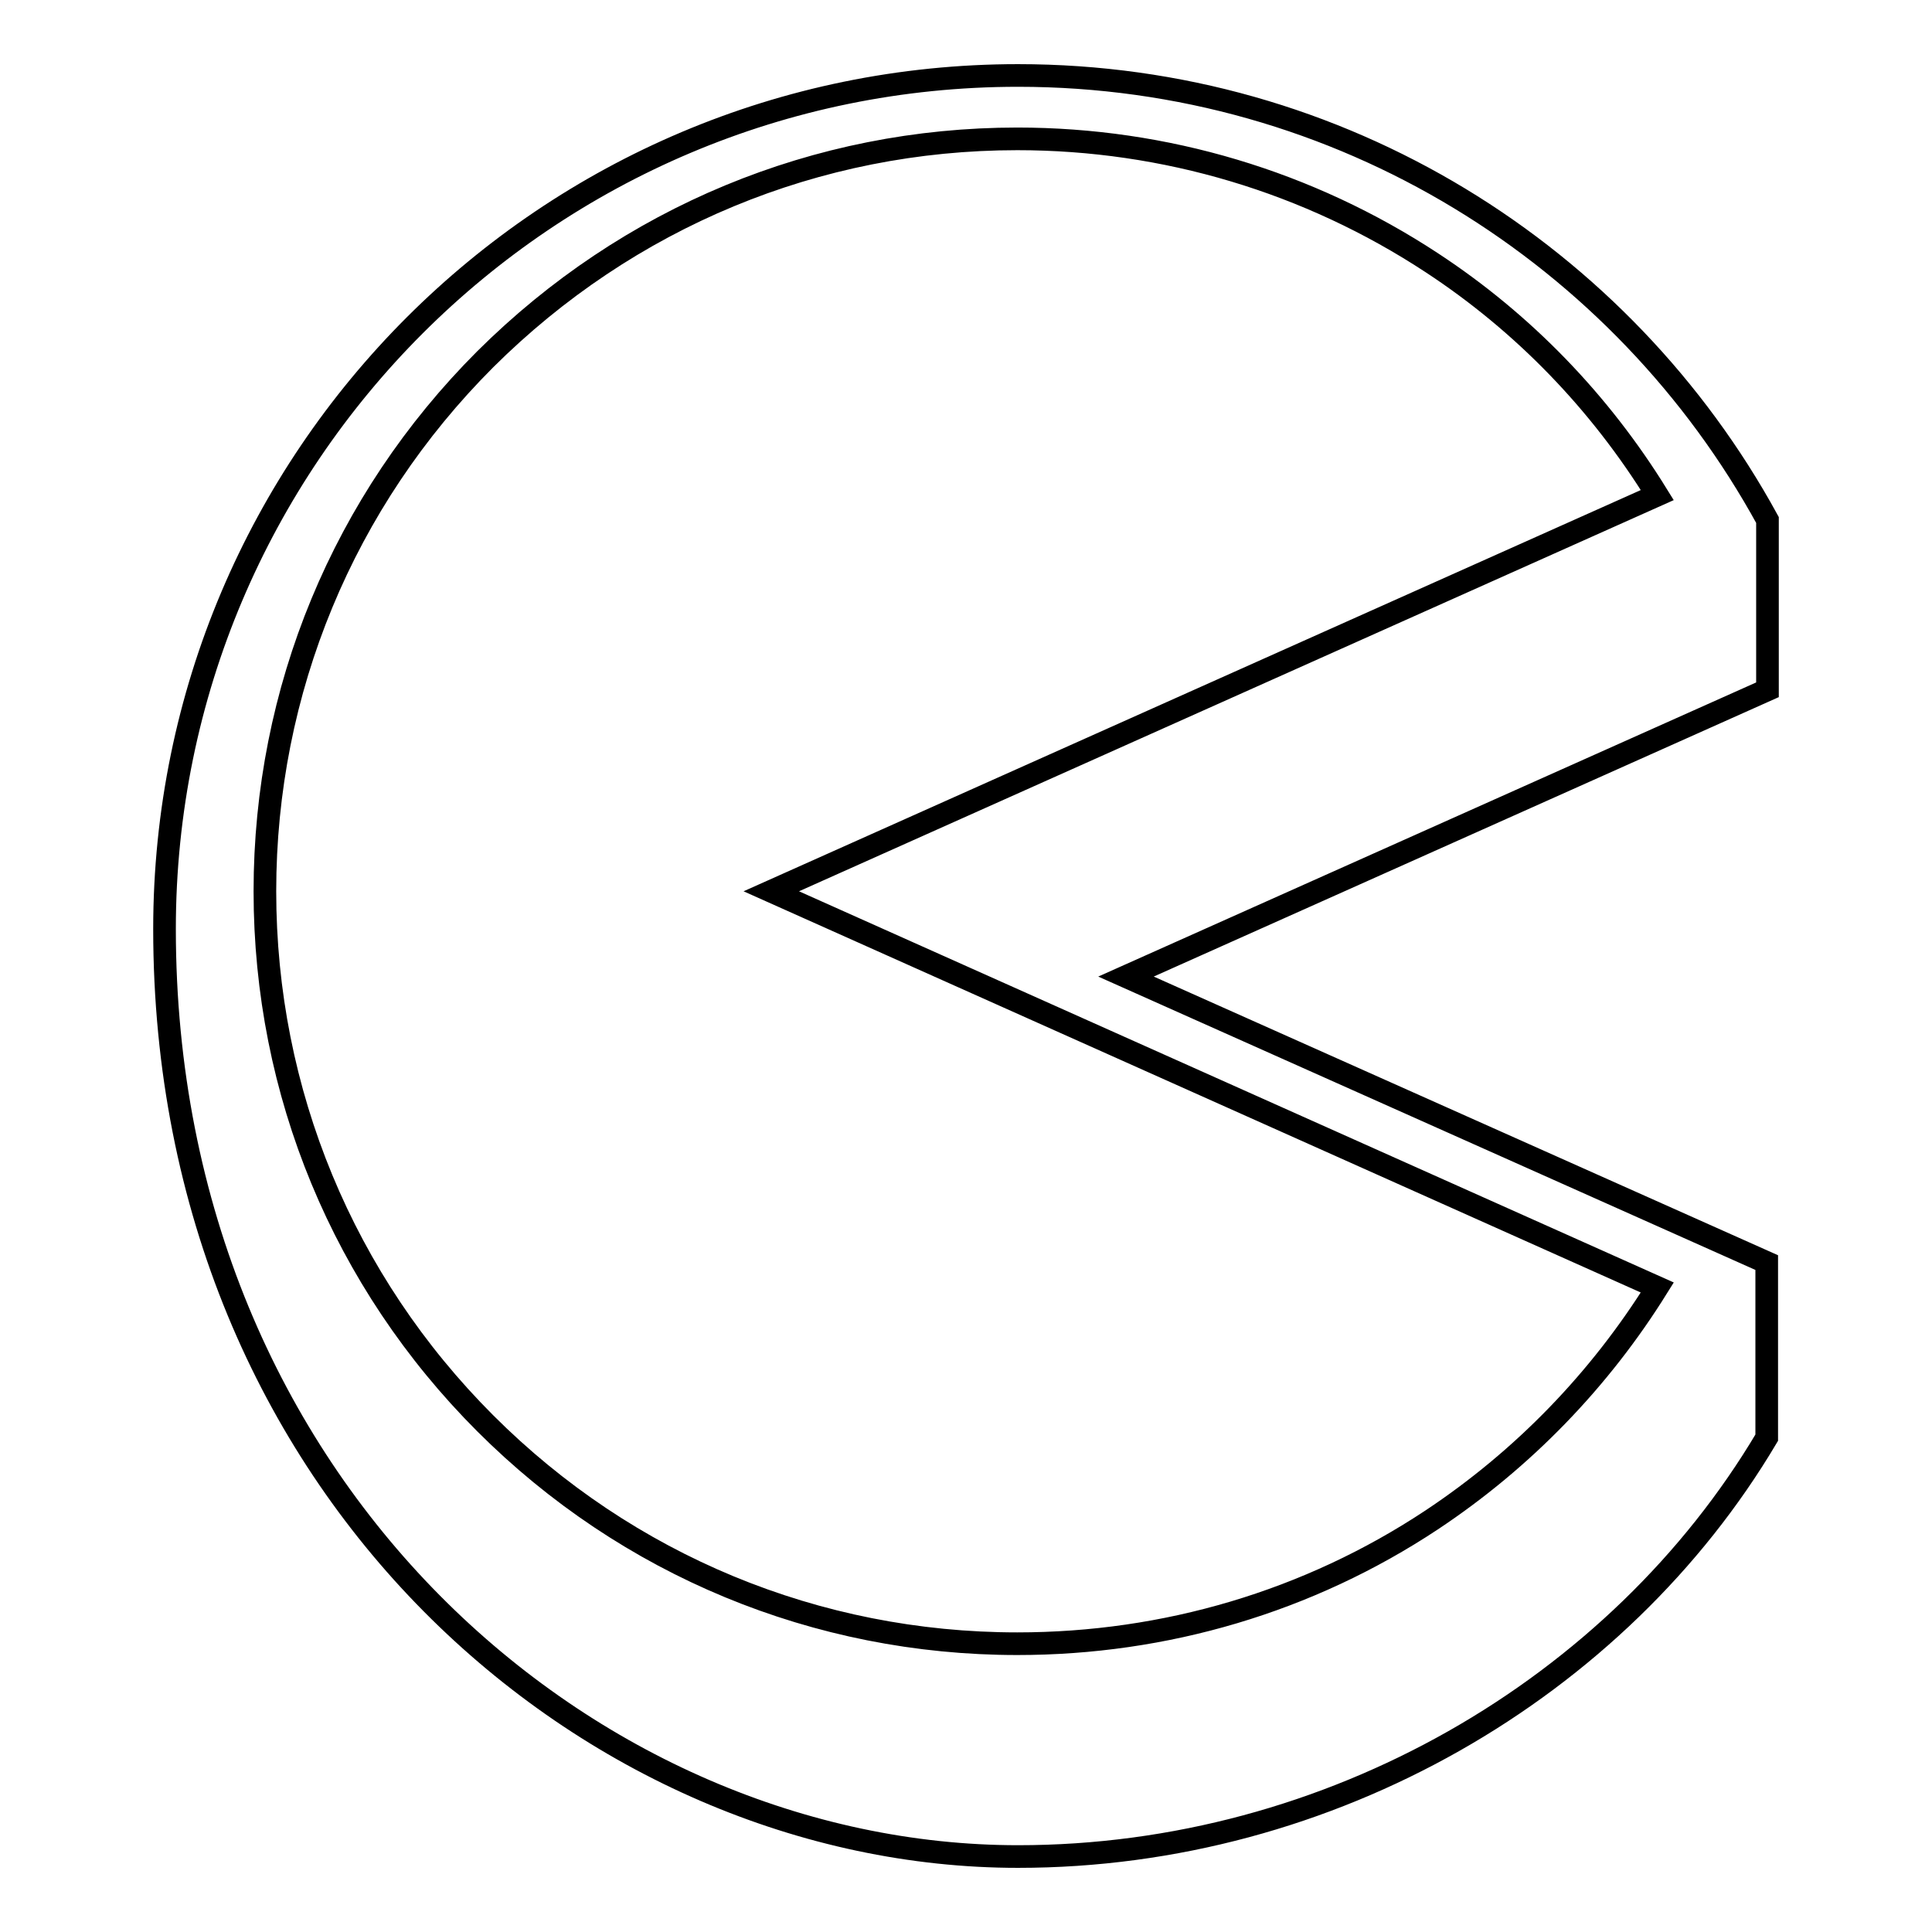
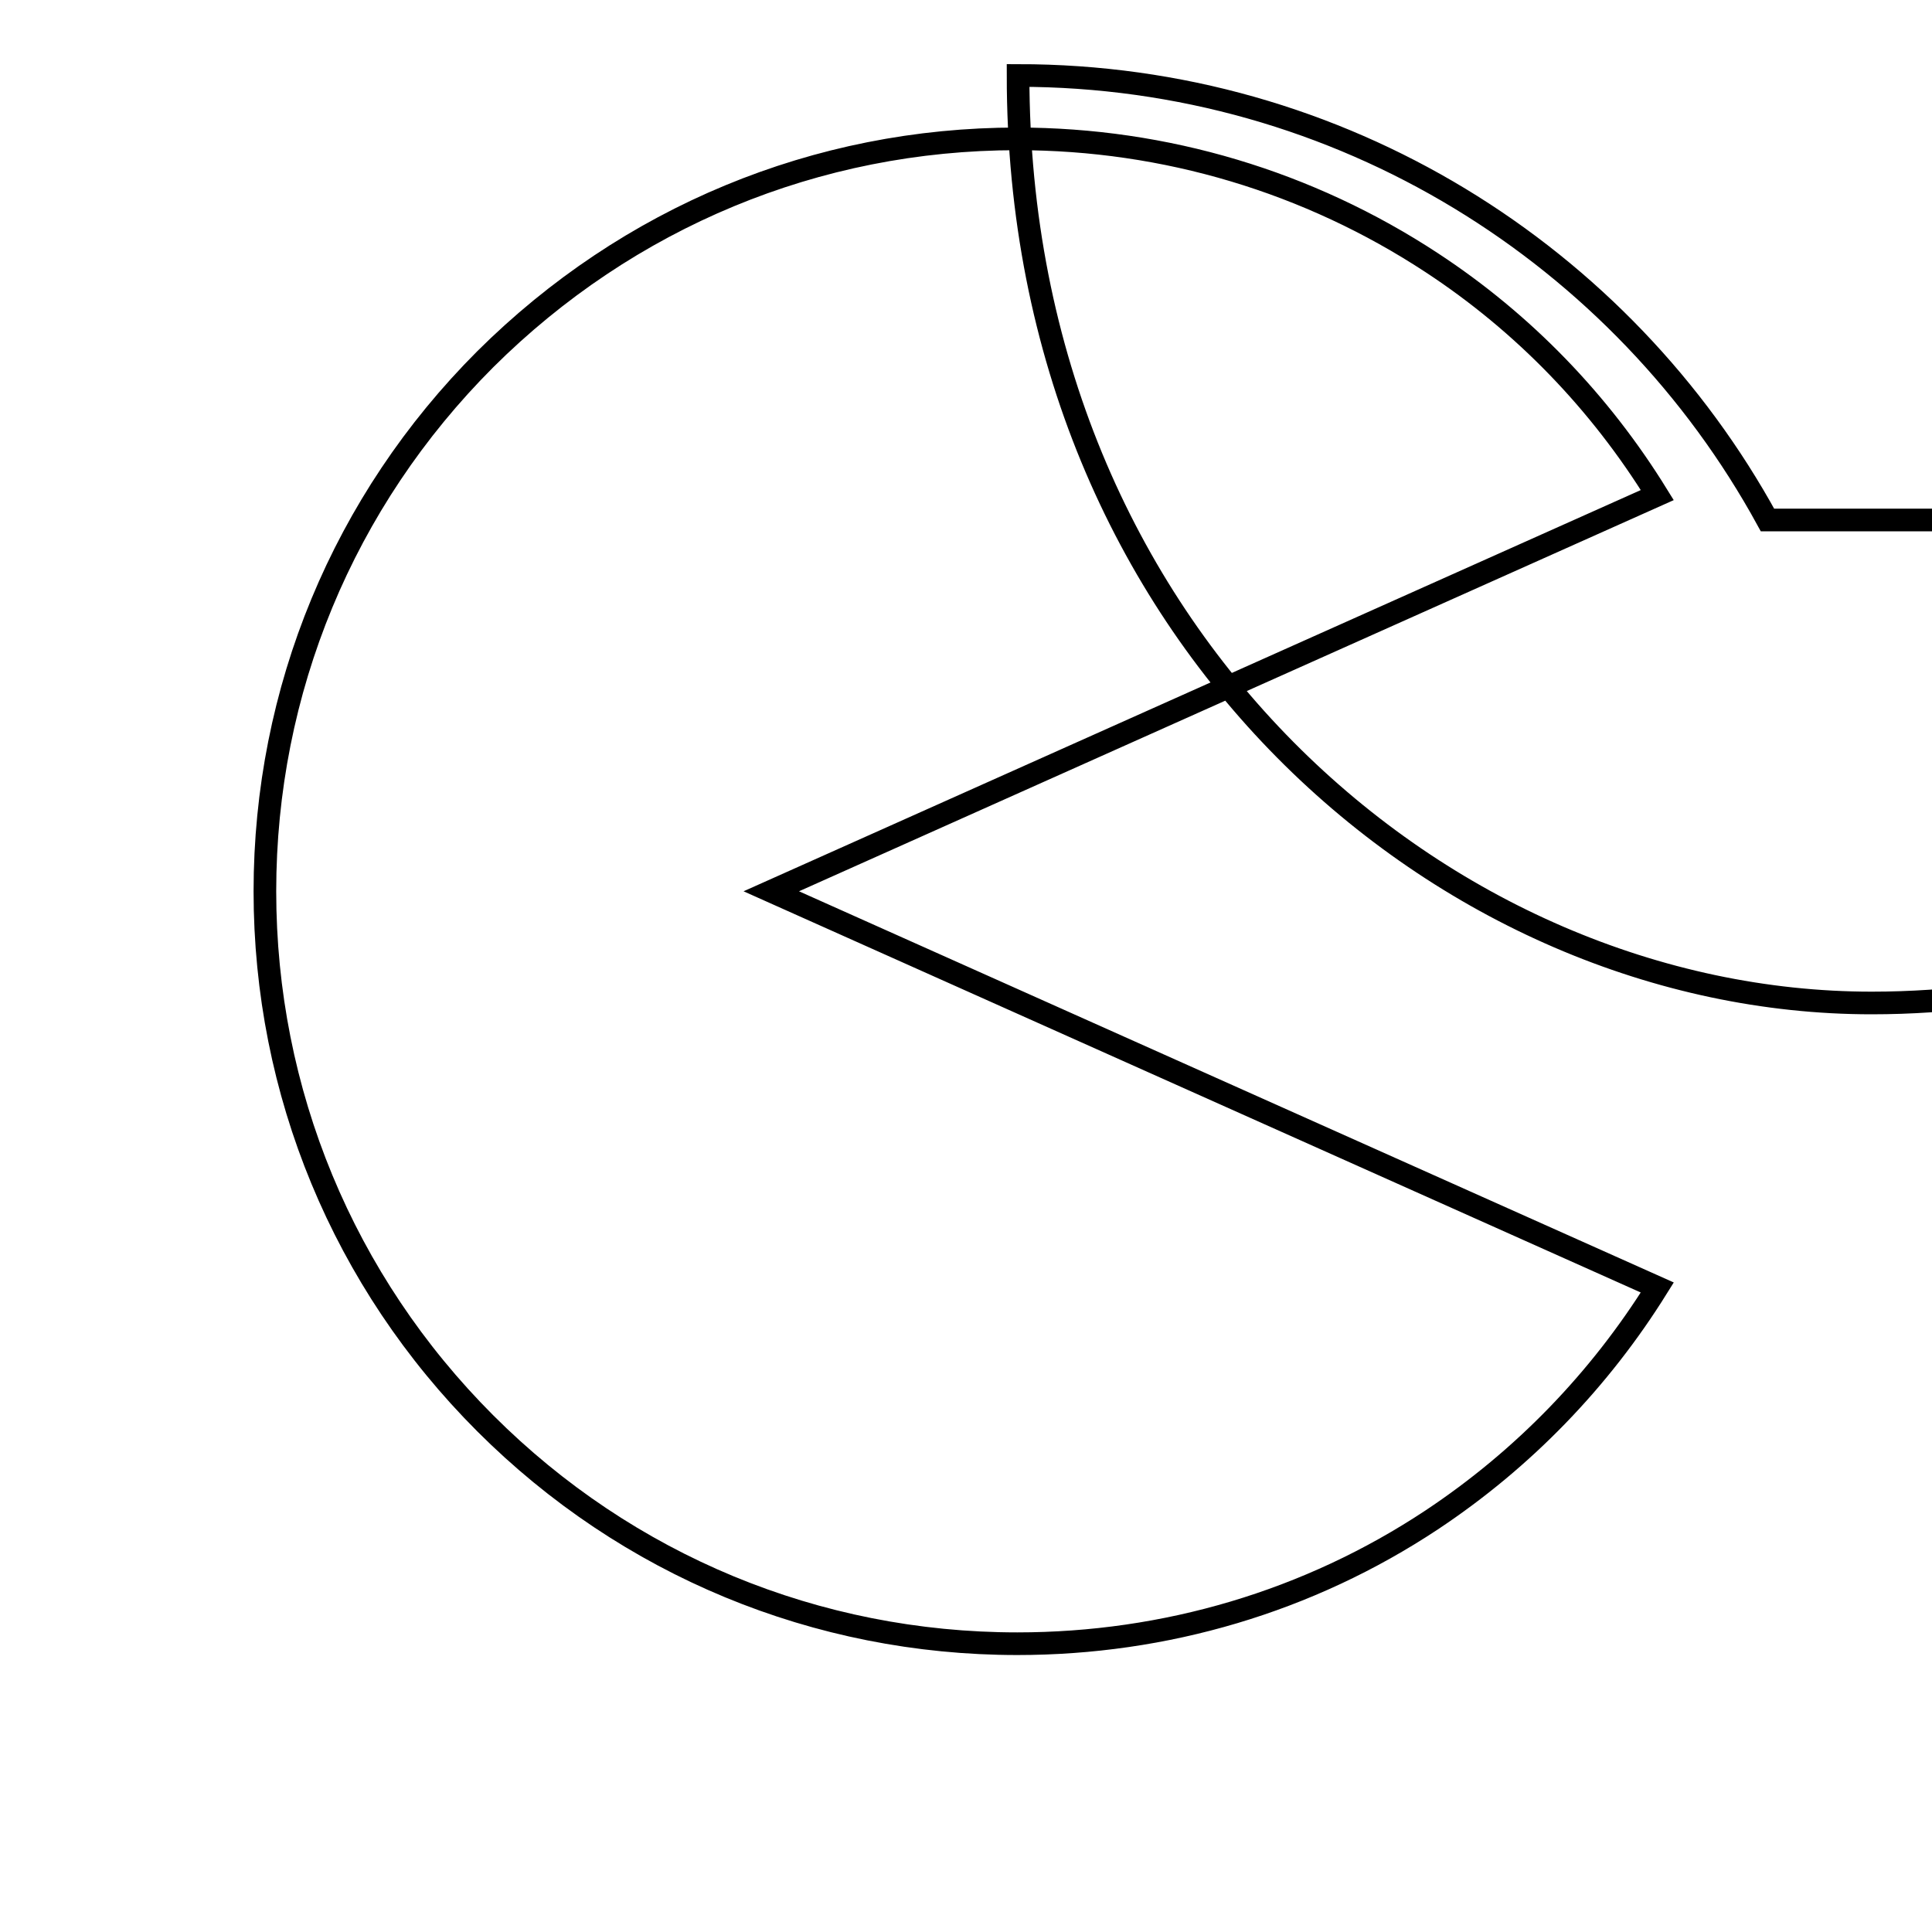
<svg xmlns="http://www.w3.org/2000/svg" version="1.1" x="0px" y="0px" viewBox="0 0 256 256" enable-background="new 0 0 256 256" xml:space="preserve">
  <g>
    <g>
      <g>
-         <path stroke-width="3" fill-opacity="0" stroke="#000000" d="M234.2,68.9C215,33.8,177.7,10,134.9,10C72.5,10,21.8,60.6,21.8,123.1c0,74.4,56.7,122.9,113.1,122.9c41.4,0,79.5-22.3,99.2-55.5v-23.2l-84.9-37.9l85-38V68.9L234.2,68.9z M102.2,118.1l117.4,52.5c-7.6,12.2-17.7,22.7-29.9,30.8c-16.3,10.8-35.3,16.4-54.9,16.4c-26.6,0-51.7-10.4-70.5-29.2c-18.8-18.8-29.2-43.9-29.2-70.5c0-26.6,10.4-51.7,29.2-70.5c18.9-18.8,43.9-29.2,70.5-29.2c19.6,0,38.6,5.7,54.9,16.4c12.2,8,22.3,18.5,29.9,30.8L102.2,118.1z" />
+         <path stroke-width="3" fill-opacity="0" stroke="#000000" d="M234.2,68.9C215,33.8,177.7,10,134.9,10c0,74.4,56.7,122.9,113.1,122.9c41.4,0,79.5-22.3,99.2-55.5v-23.2l-84.9-37.9l85-38V68.9L234.2,68.9z M102.2,118.1l117.4,52.5c-7.6,12.2-17.7,22.7-29.9,30.8c-16.3,10.8-35.3,16.4-54.9,16.4c-26.6,0-51.7-10.4-70.5-29.2c-18.8-18.8-29.2-43.9-29.2-70.5c0-26.6,10.4-51.7,29.2-70.5c18.9-18.8,43.9-29.2,70.5-29.2c19.6,0,38.6,5.7,54.9,16.4c12.2,8,22.3,18.5,29.9,30.8L102.2,118.1z" />
      </g>
      <g />
      <g />
      <g />
      <g />
      <g />
      <g />
      <g />
      <g />
      <g />
      <g />
      <g />
      <g />
      <g />
      <g />
      <g />
    </g>
  </g>
</svg>